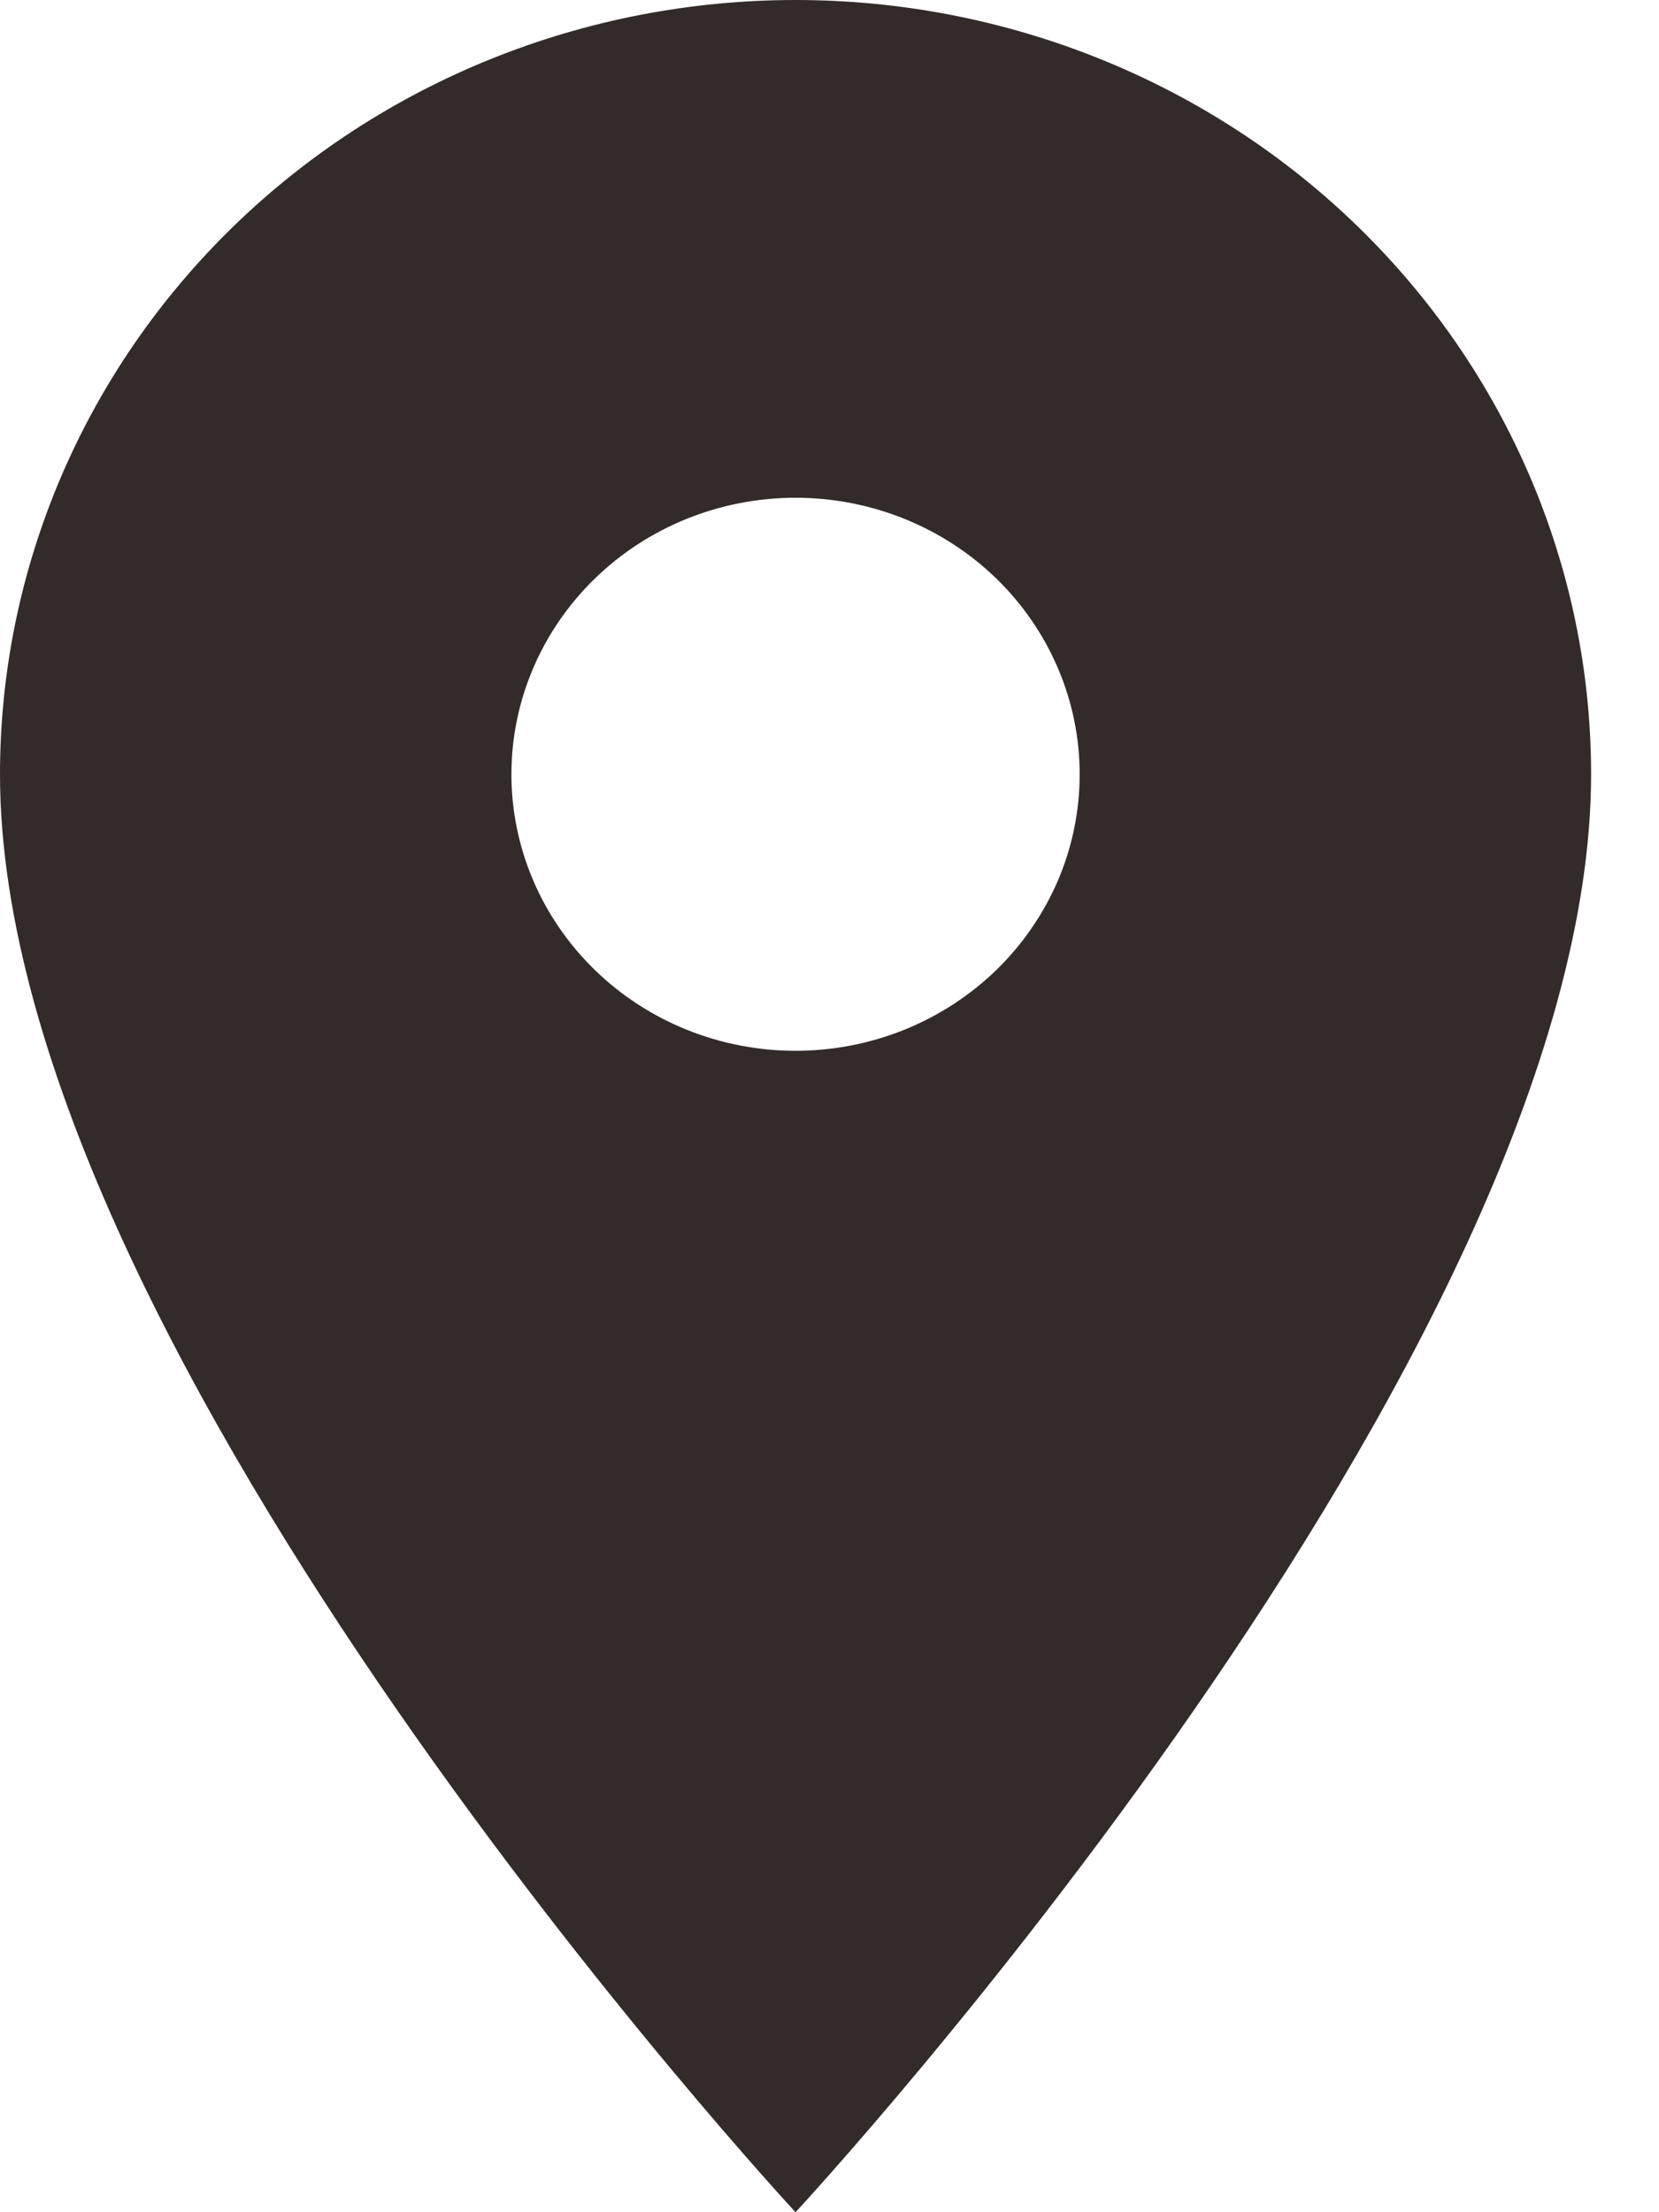
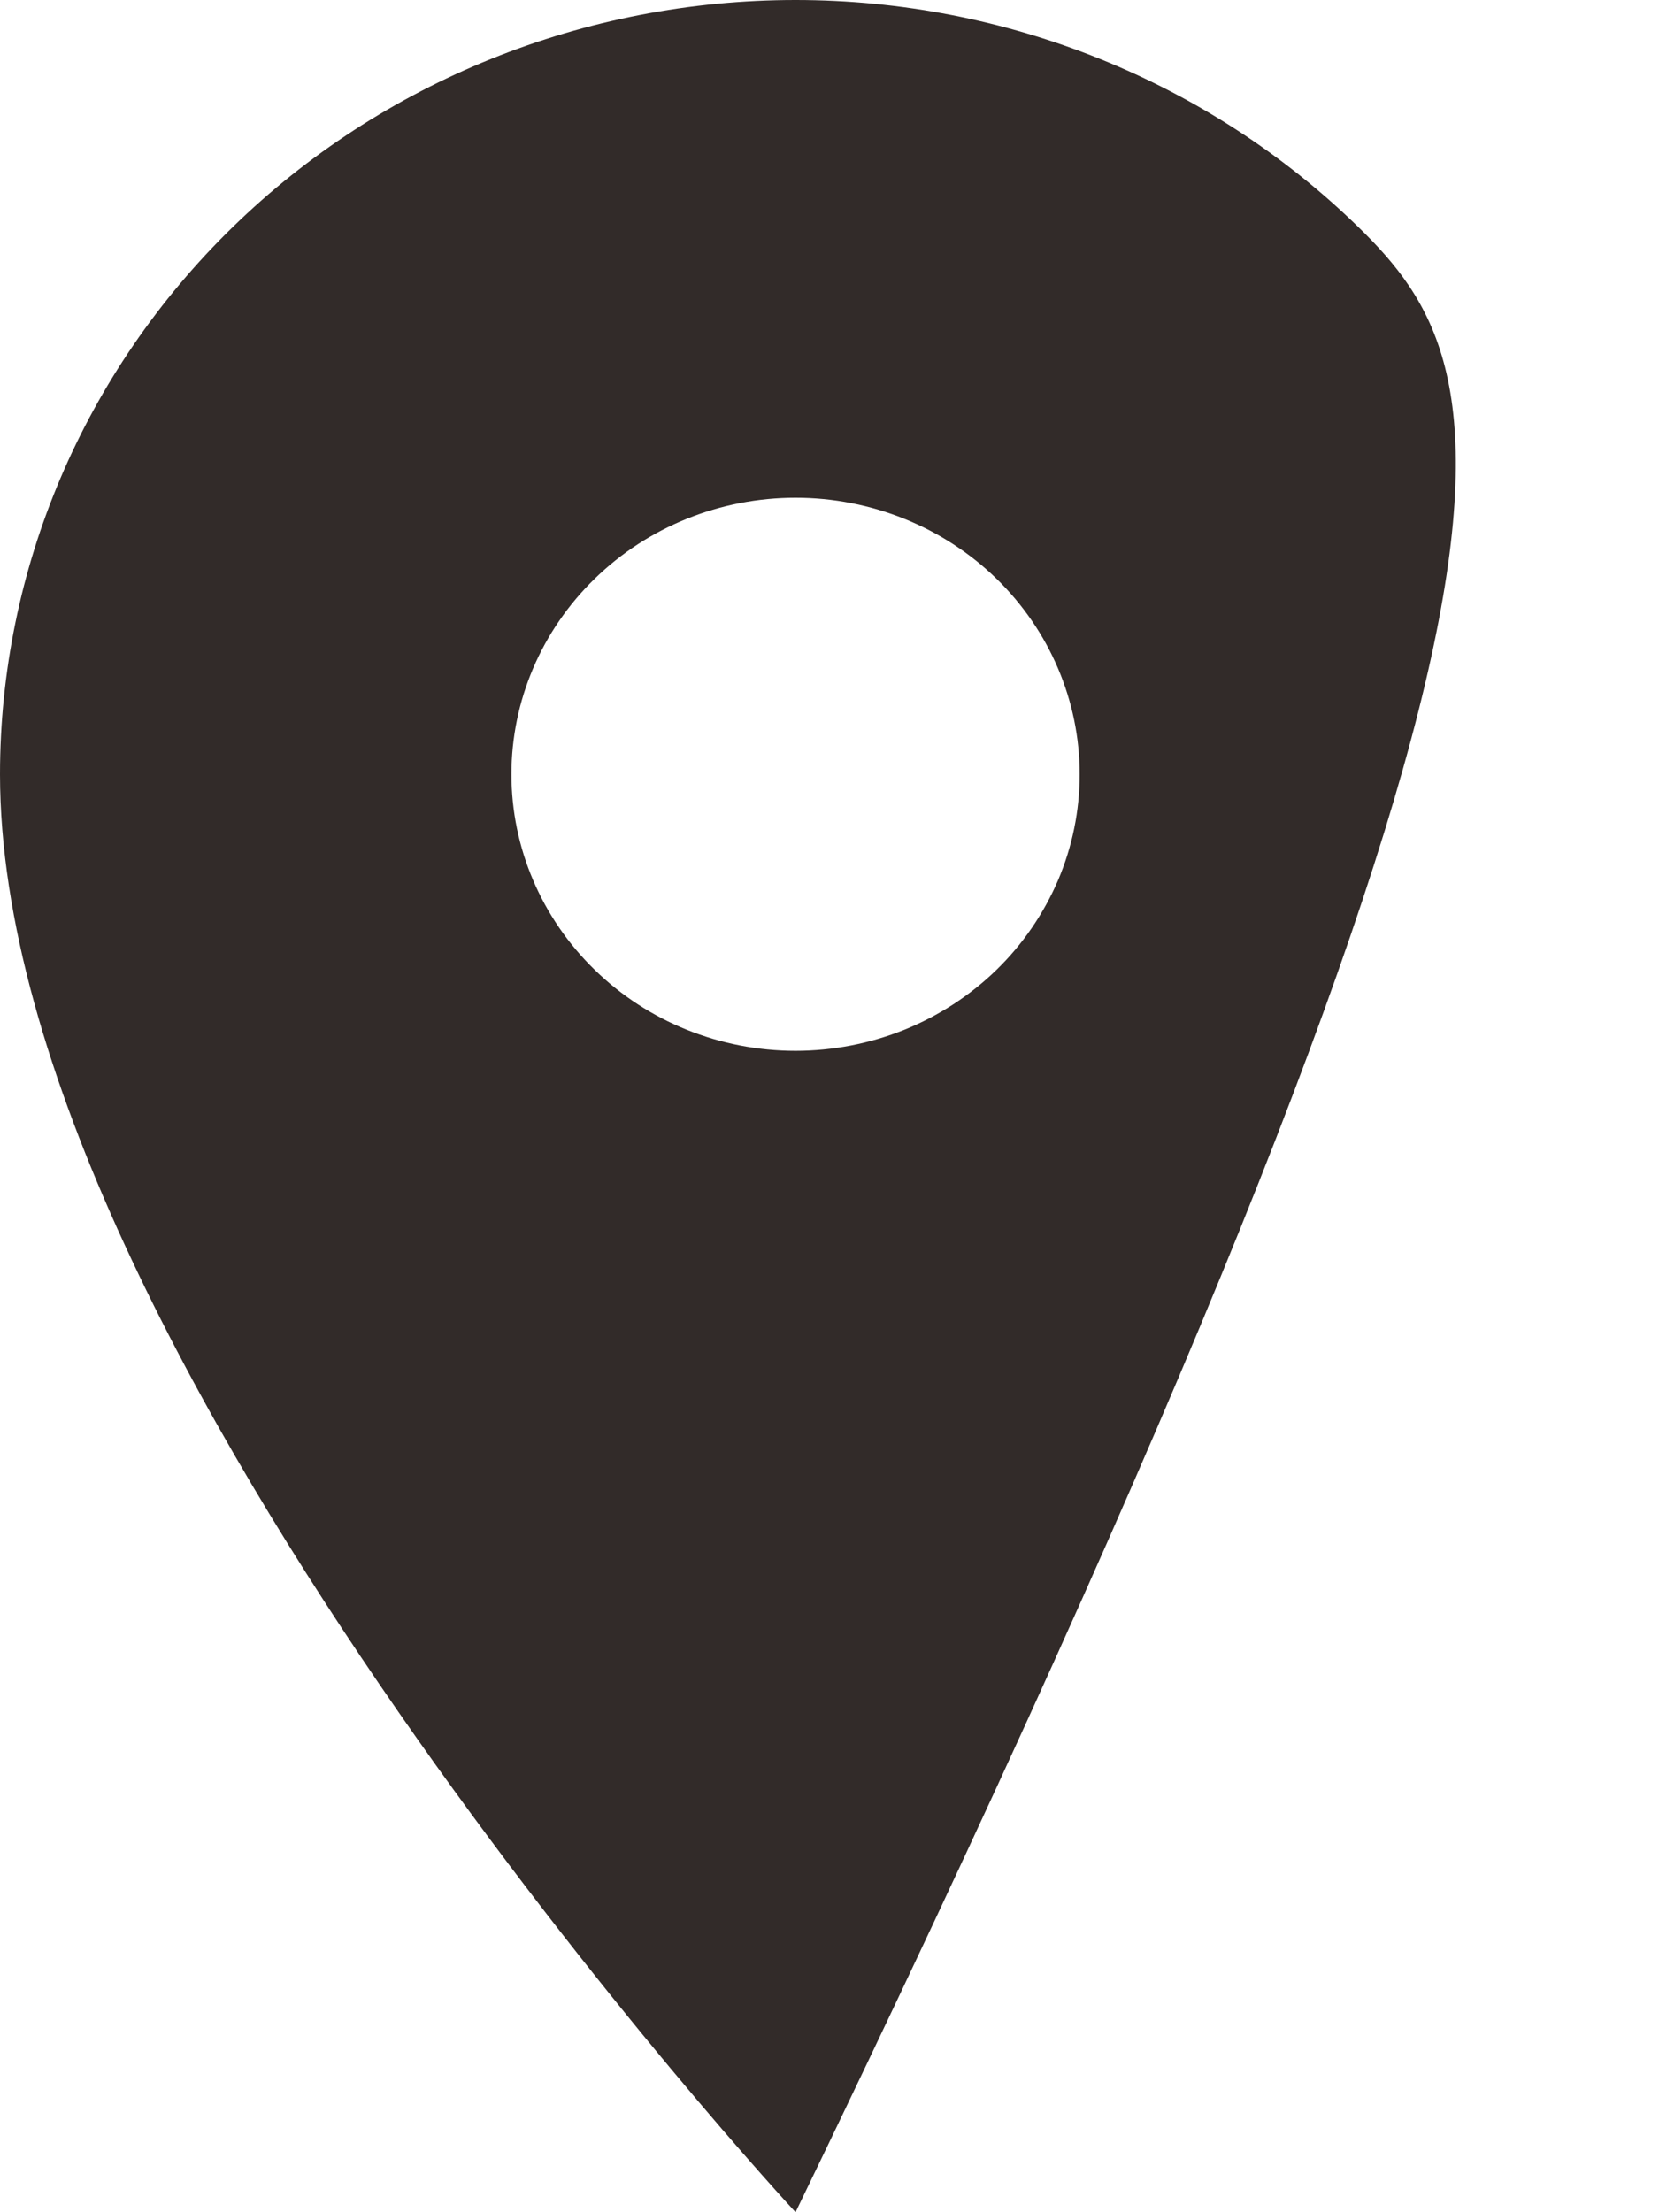
<svg xmlns="http://www.w3.org/2000/svg" width="15" height="20" viewBox="0 0 15 20" fill="none">
-   <path d="M7.193 9.5C6.512 9.5 5.858 9.237 5.377 8.768C4.895 8.299 4.624 7.663 4.624 7C4.624 6.337 4.895 5.701 5.377 5.232C5.858 4.763 6.512 4.5 7.193 4.5C7.874 4.5 8.528 4.763 9.01 5.232C9.491 5.701 9.762 6.337 9.762 7C9.762 7.328 9.696 7.653 9.567 7.957C9.437 8.26 9.248 8.536 9.01 8.768C8.771 9 8.488 9.184 8.176 9.31C7.865 9.435 7.53 9.5 7.193 9.5ZM7.193 0C5.285 0 3.456 0.737 2.107 2.05C0.758 3.363 0 5.143 0 7C0 12.25 7.193 20 7.193 20C7.193 20 14.386 12.25 14.386 7C14.386 5.143 13.628 3.363 12.279 2.05C10.93 0.737 9.101 0 7.193 0Z" fill="#322B29" />
+   <path d="M7.193 9.5C6.512 9.5 5.858 9.237 5.377 8.768C4.895 8.299 4.624 7.663 4.624 7C4.624 6.337 4.895 5.701 5.377 5.232C5.858 4.763 6.512 4.5 7.193 4.5C7.874 4.5 8.528 4.763 9.01 5.232C9.491 5.701 9.762 6.337 9.762 7C9.762 7.328 9.696 7.653 9.567 7.957C9.437 8.26 9.248 8.536 9.01 8.768C8.771 9 8.488 9.184 8.176 9.31C7.865 9.435 7.53 9.5 7.193 9.5ZM7.193 0C5.285 0 3.456 0.737 2.107 2.05C0.758 3.363 0 5.143 0 7C0 12.25 7.193 20 7.193 20C14.386 5.143 13.628 3.363 12.279 2.05C10.93 0.737 9.101 0 7.193 0Z" fill="#322B29" />
</svg>